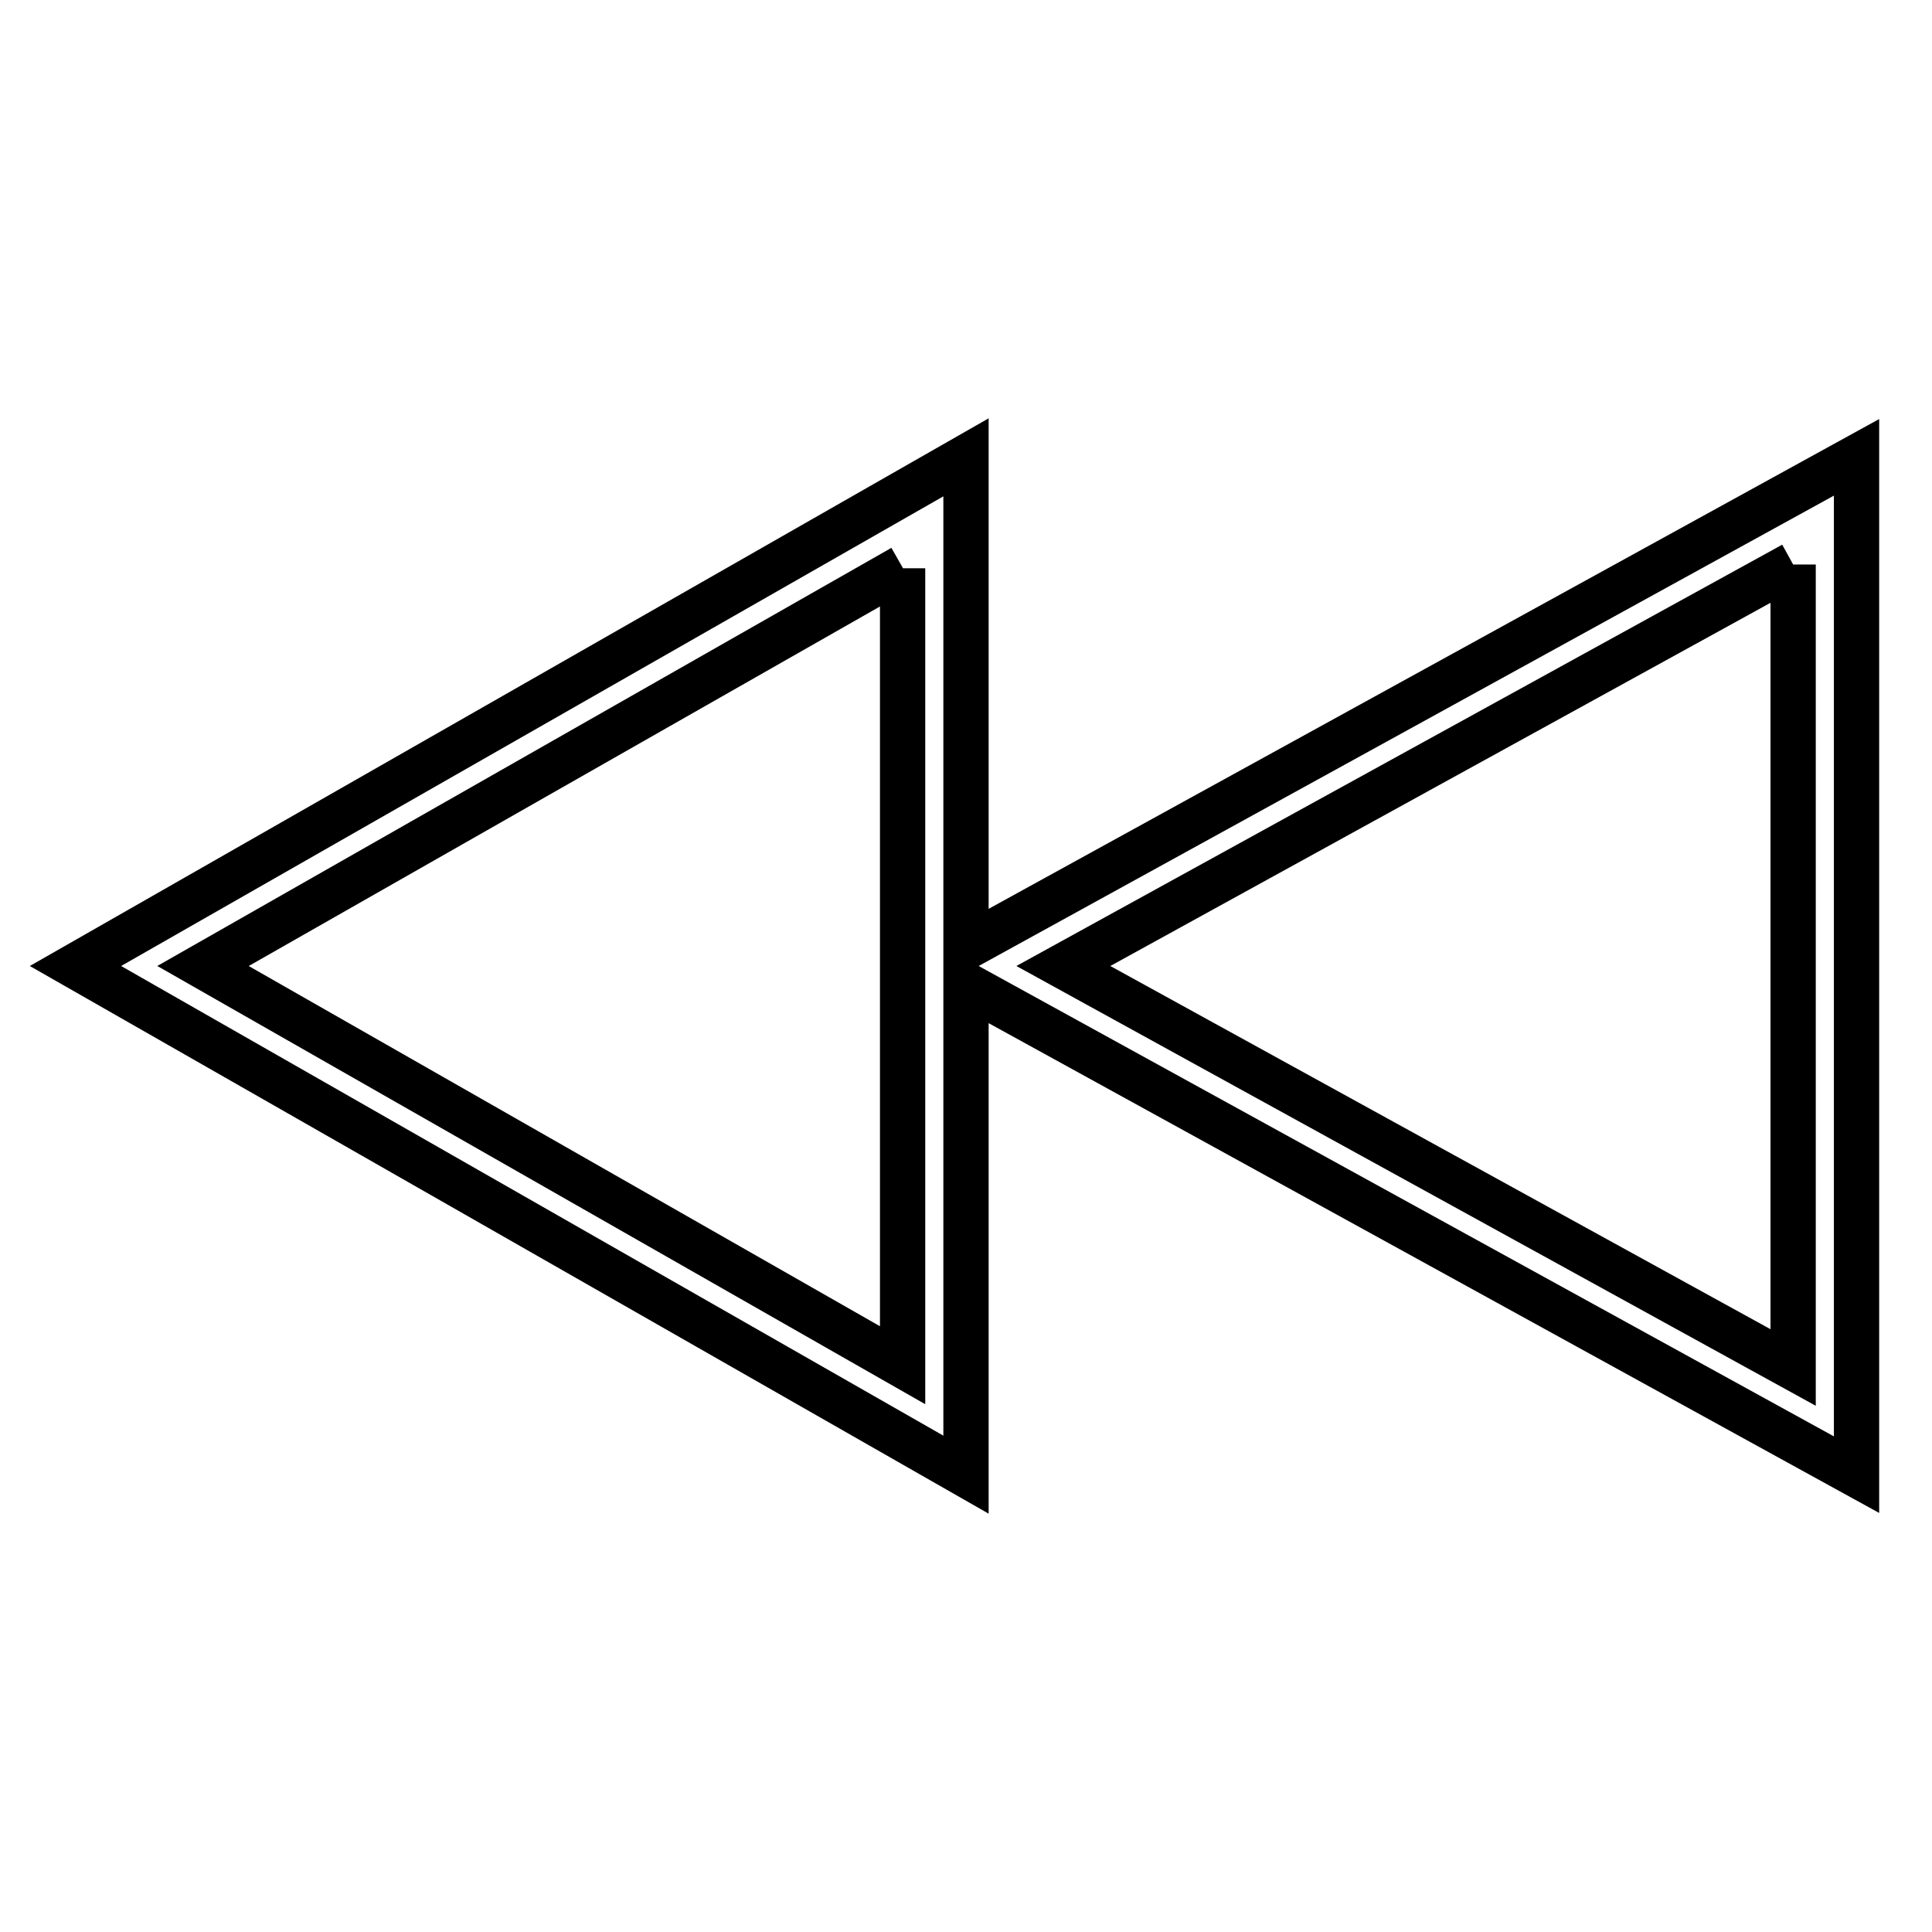
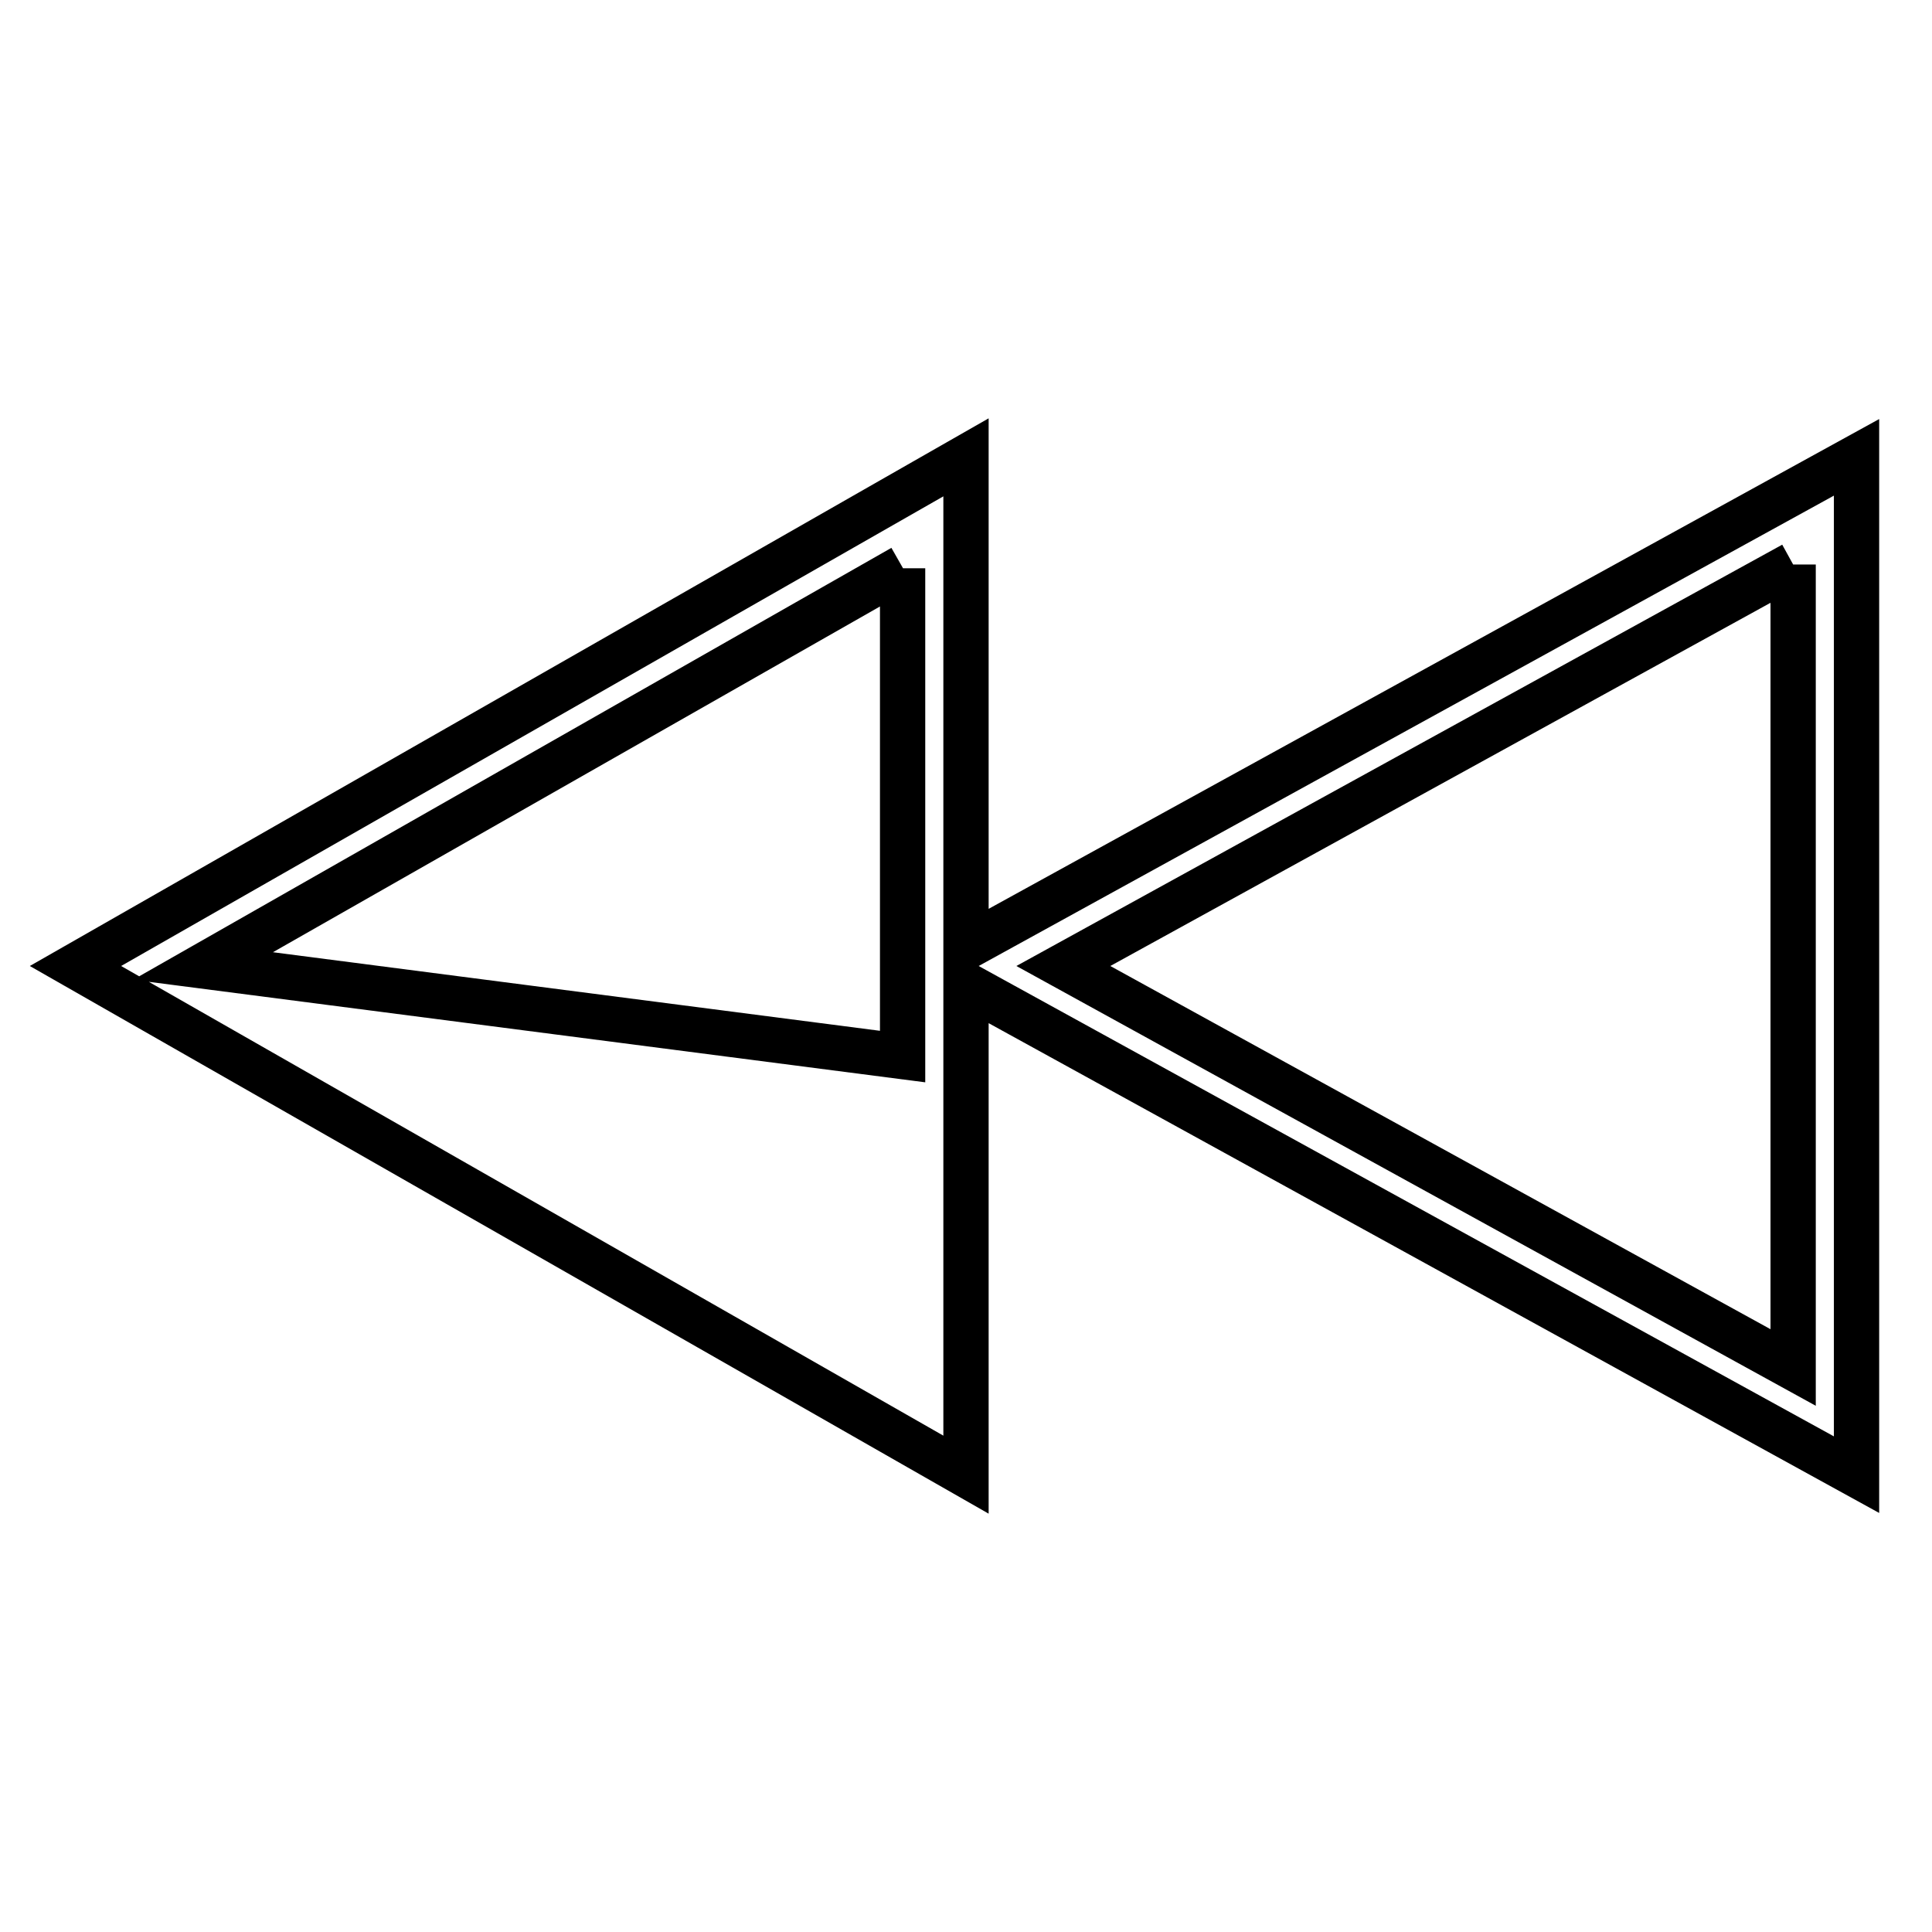
<svg xmlns="http://www.w3.org/2000/svg" version="1.1" x="0px" y="0px" viewBox="0 0 256 256" enable-background="new 0 0 256 256" xml:space="preserve">
  <g>
-     <path stroke-width="6" fill-opacity="0" stroke="#000000" d="M237.6,74.8v106.4L140.9,128L237.6,74.8 M119.6,75.3v40.9v14.3v50.4L26.9,128l92.7-52.8 M128,60.6L10,128 l118,67.4v-64.9l118,64.9V60.6l-118,64.9V60.6L128,60.6z" />
+     <path stroke-width="6" fill-opacity="0" stroke="#000000" d="M237.6,74.8v106.4L140.9,128L237.6,74.8 M119.6,75.3v14.3v50.4L26.9,128l92.7-52.8 M128,60.6L10,128 l118,67.4v-64.9l118,64.9V60.6l-118,64.9V60.6L128,60.6z" />
  </g>
</svg>